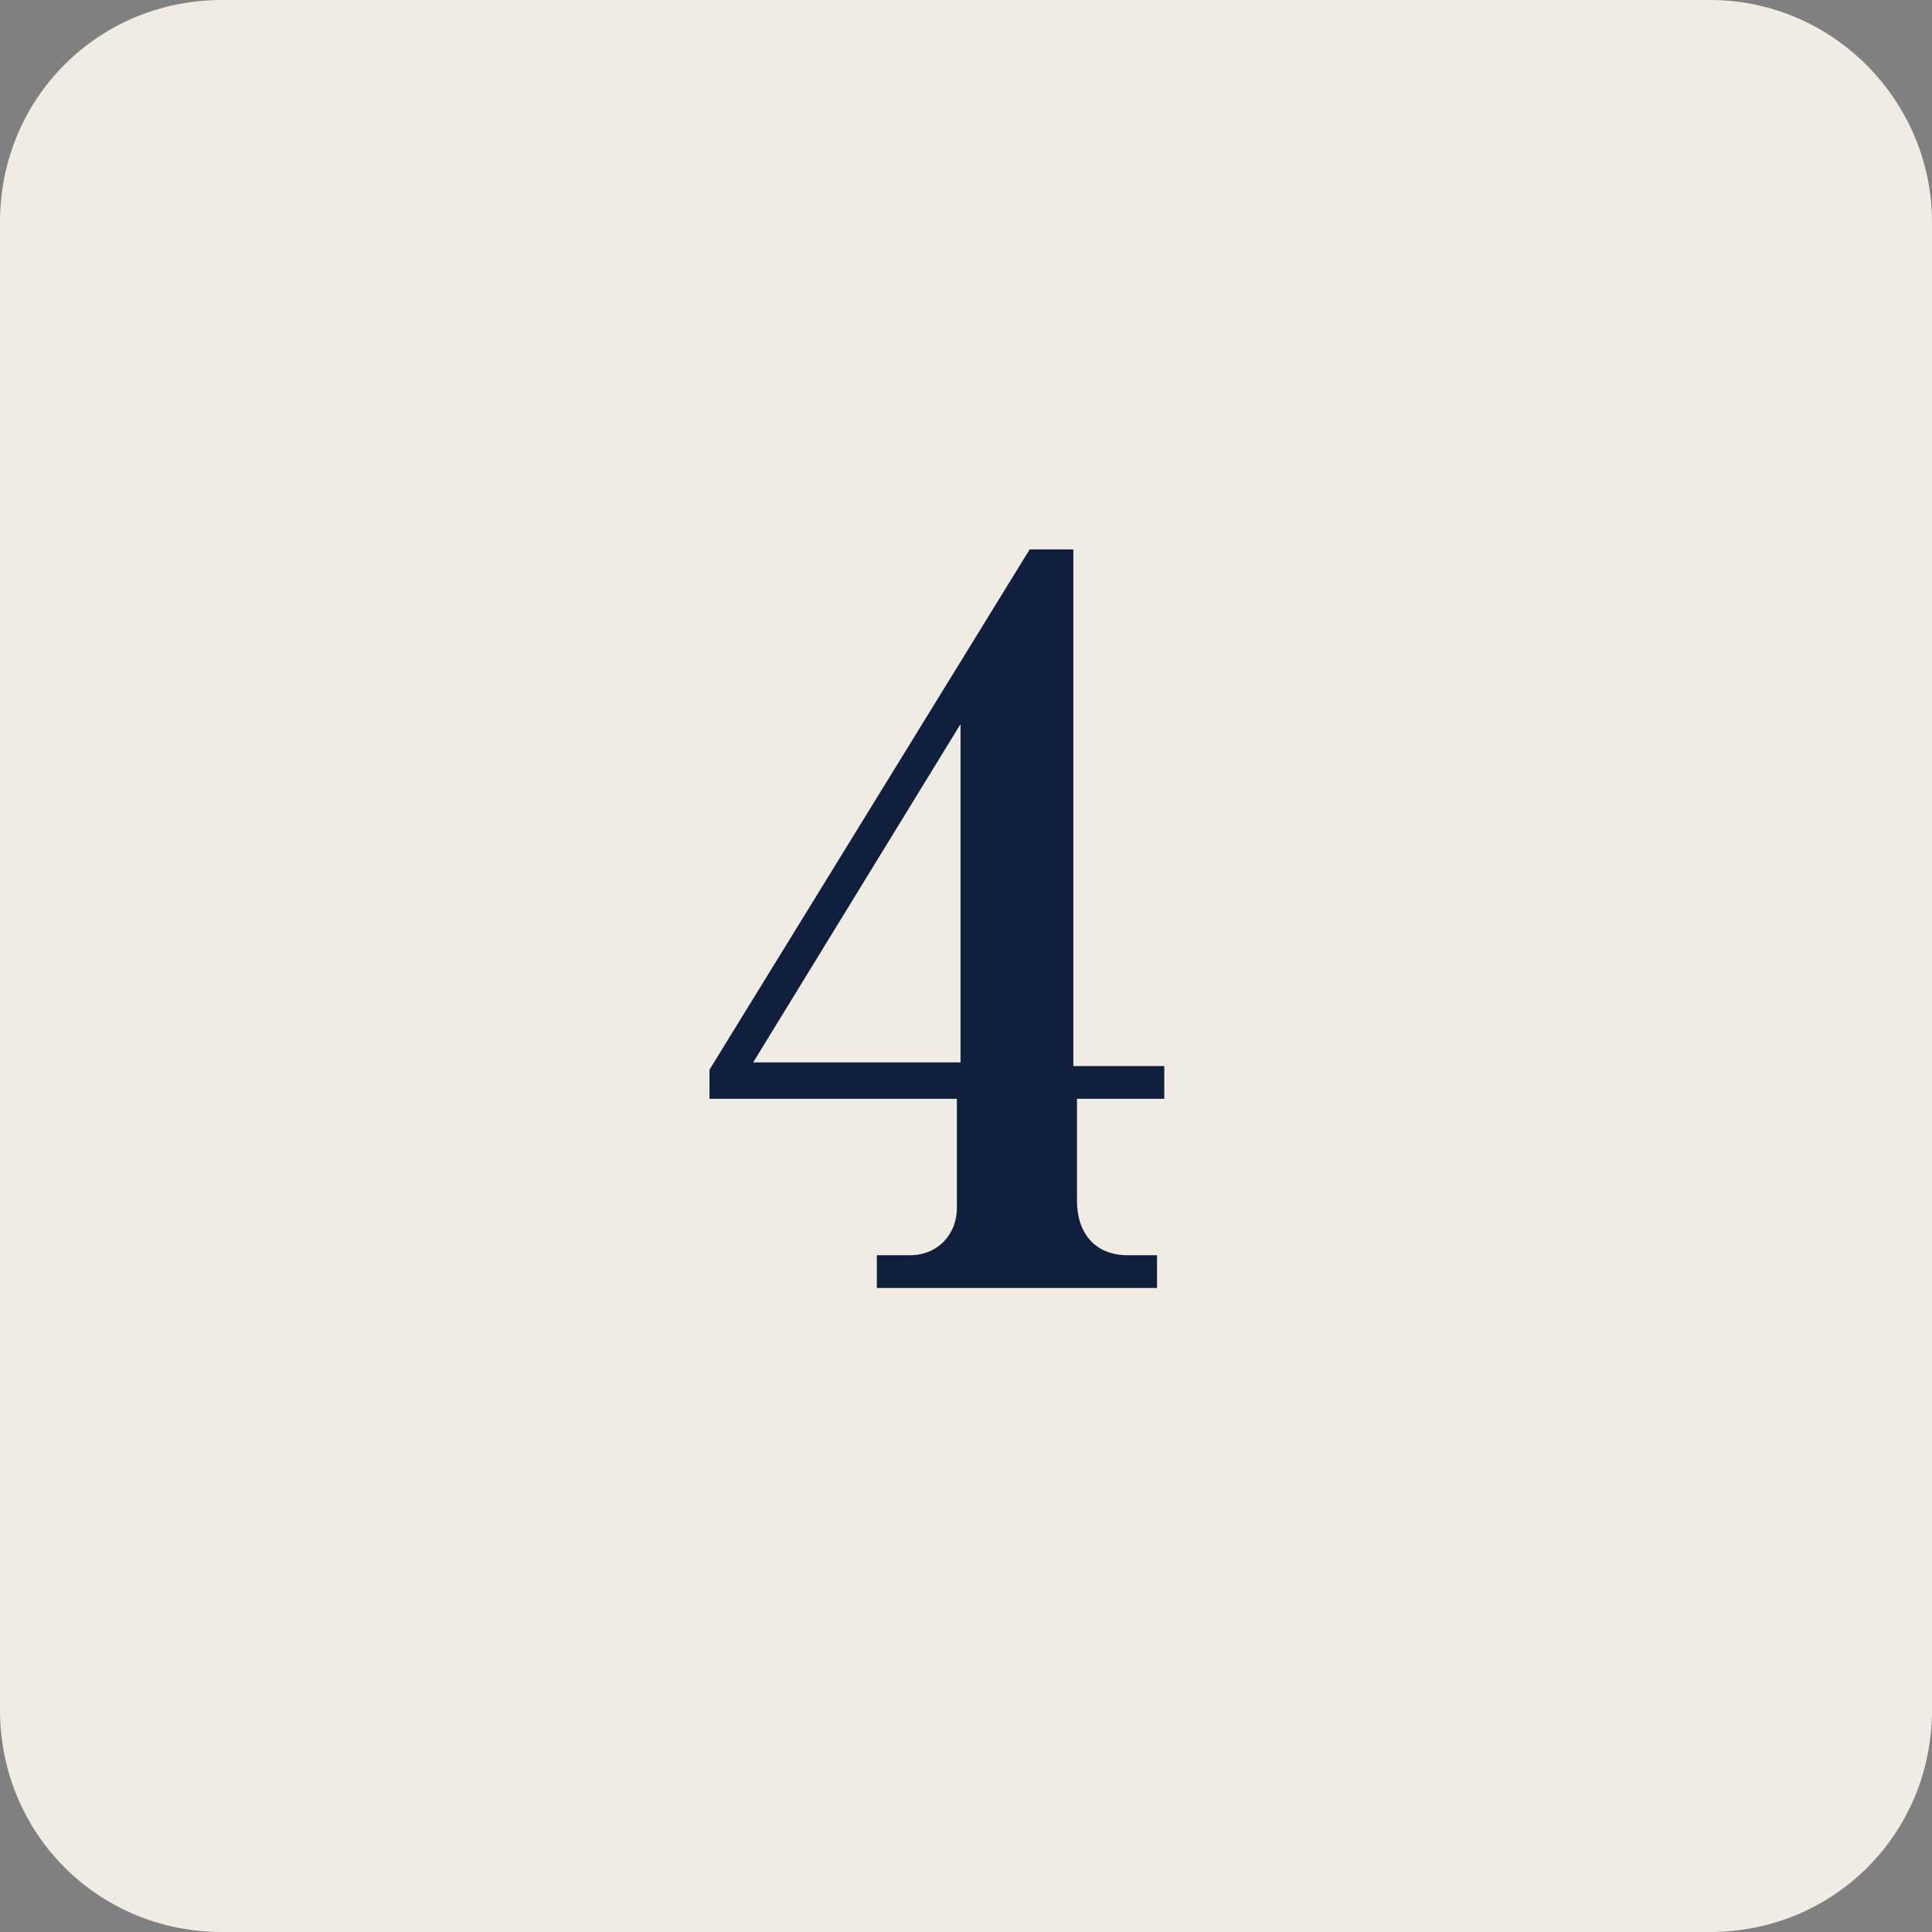
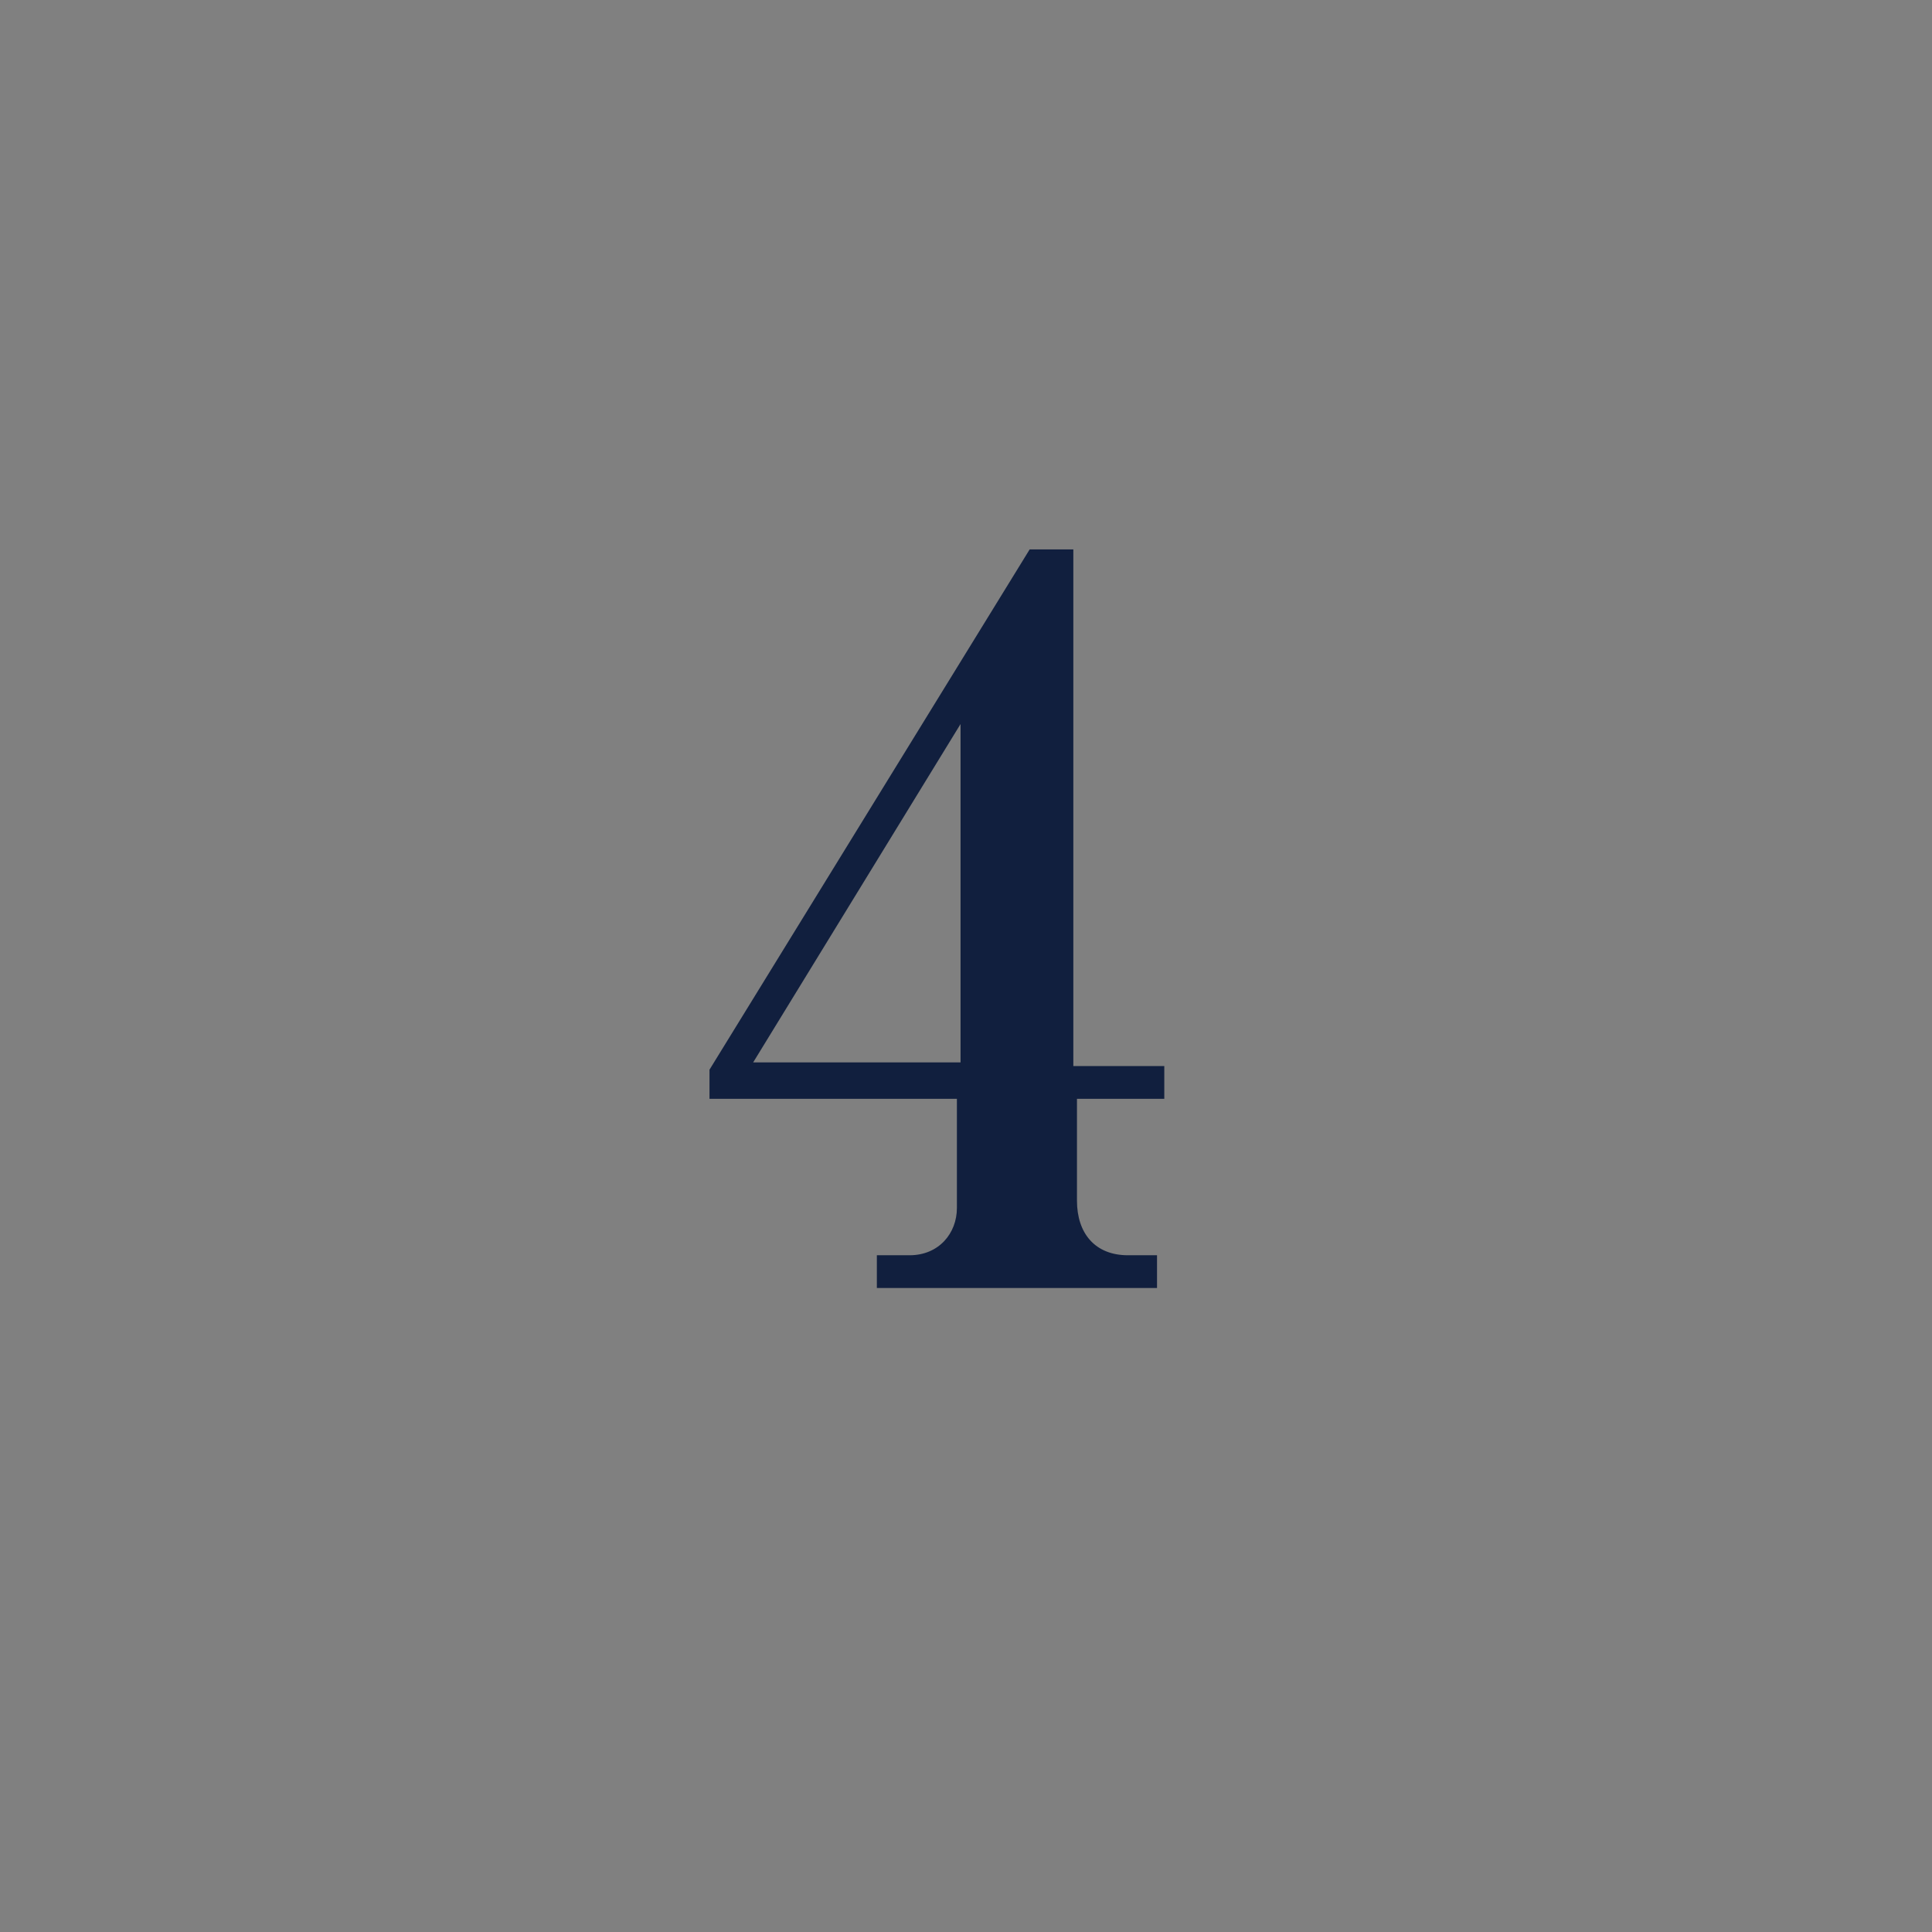
<svg xmlns="http://www.w3.org/2000/svg" id="_レイヤー_2" viewBox="0 0 5.31 5.31">
  <rect x="0" y="0" width="5.31" height="5.31" fill="#808080" stroke="none" />
  <defs>
    <style>.cls-1{fill:#f0ebe3;}.cls-2{fill:#111f3e;}</style>
  </defs>
  <g id="_レイヤー_5">
    <g>
-       <path class="cls-1" d="M.61,0H4.7c.34,0,.61,.28,.61,.61V4.7c0,.34-.27,.61-.61,.61H.61c-.34,0-.61-.27-.61-.61V.61C0,.27,.27,0,.61,0Z" />
      <path class="cls-2" d="M2.96,3.01v.29c0,.09,.05,.15,.14,.15h.08v.09h-.77v-.09h.09c.08,0,.13-.06,.13-.13v-.3h-.68v-.08l.88-1.43h.12v1.42h.25v.09h-.25Zm-.32-1.02l-.57,.93h.57v-.93Z" />
    </g>
  </g>
</svg>